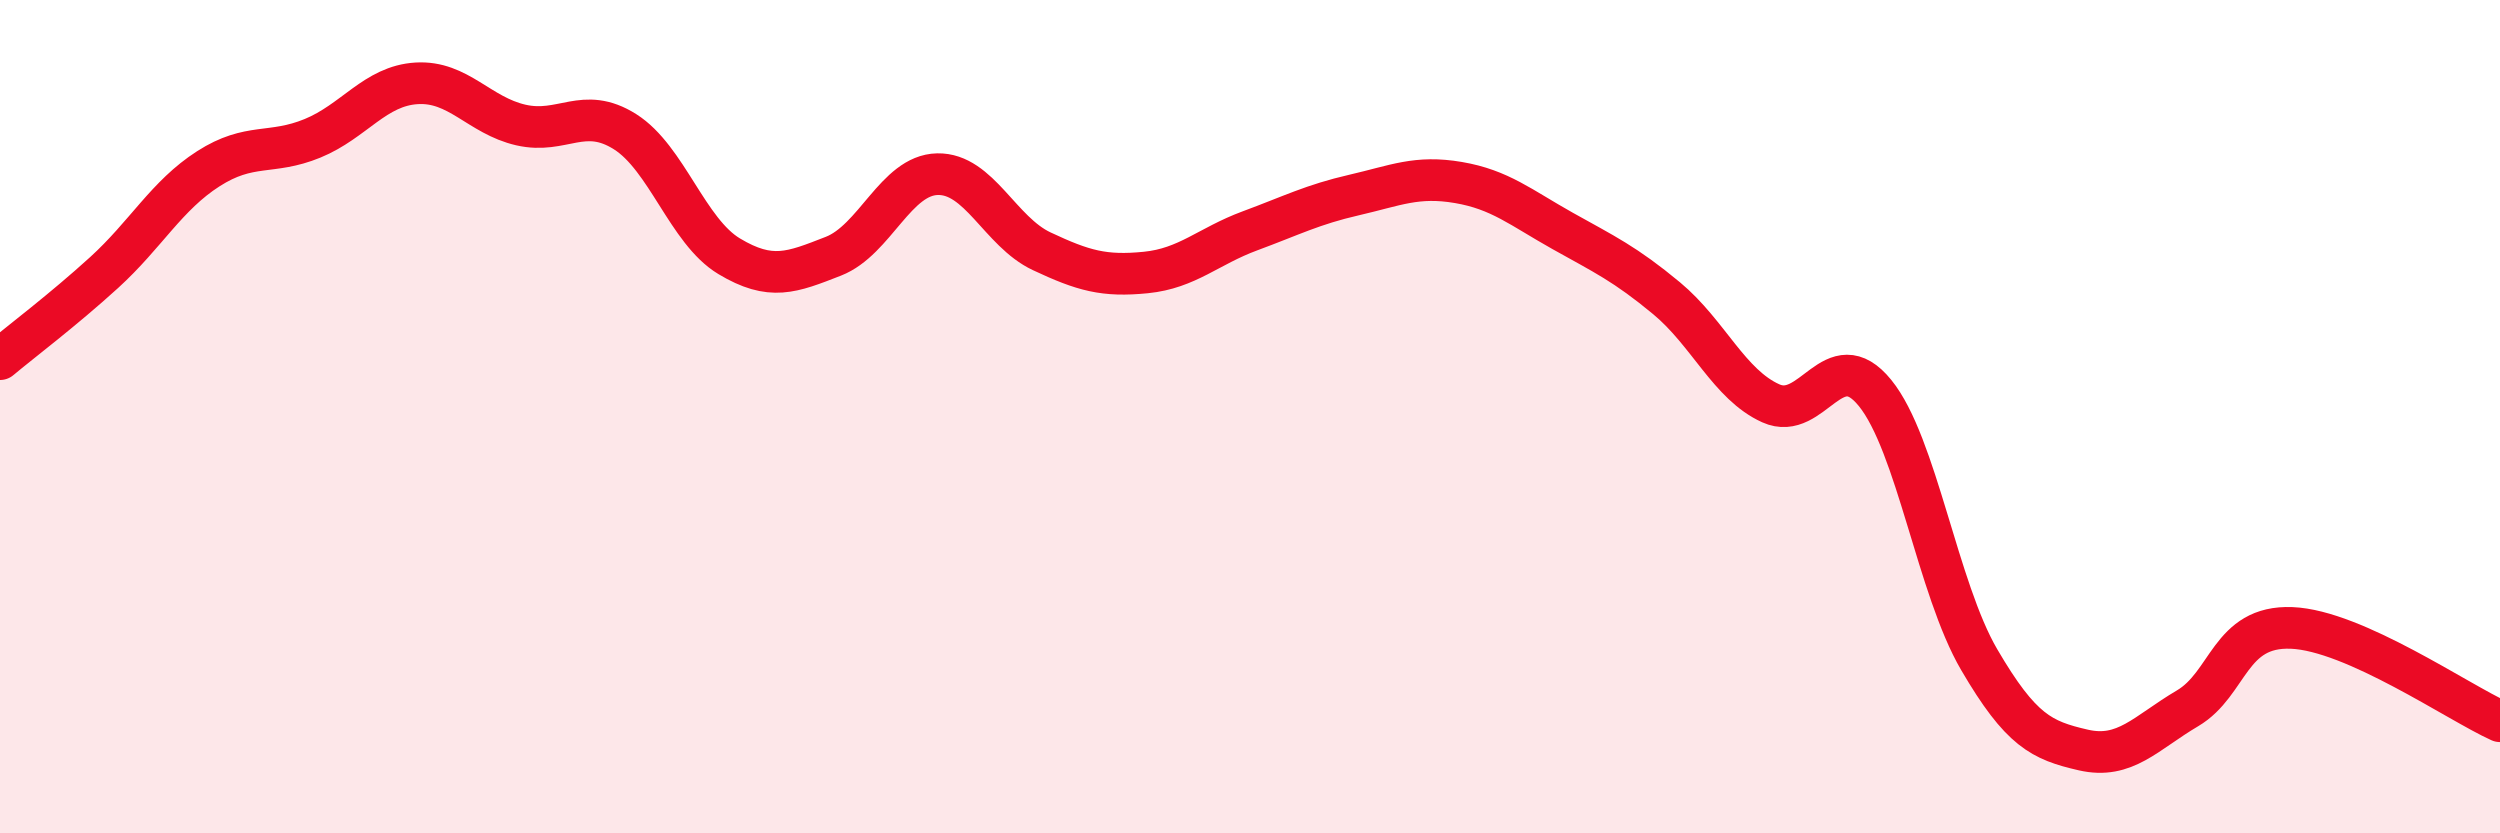
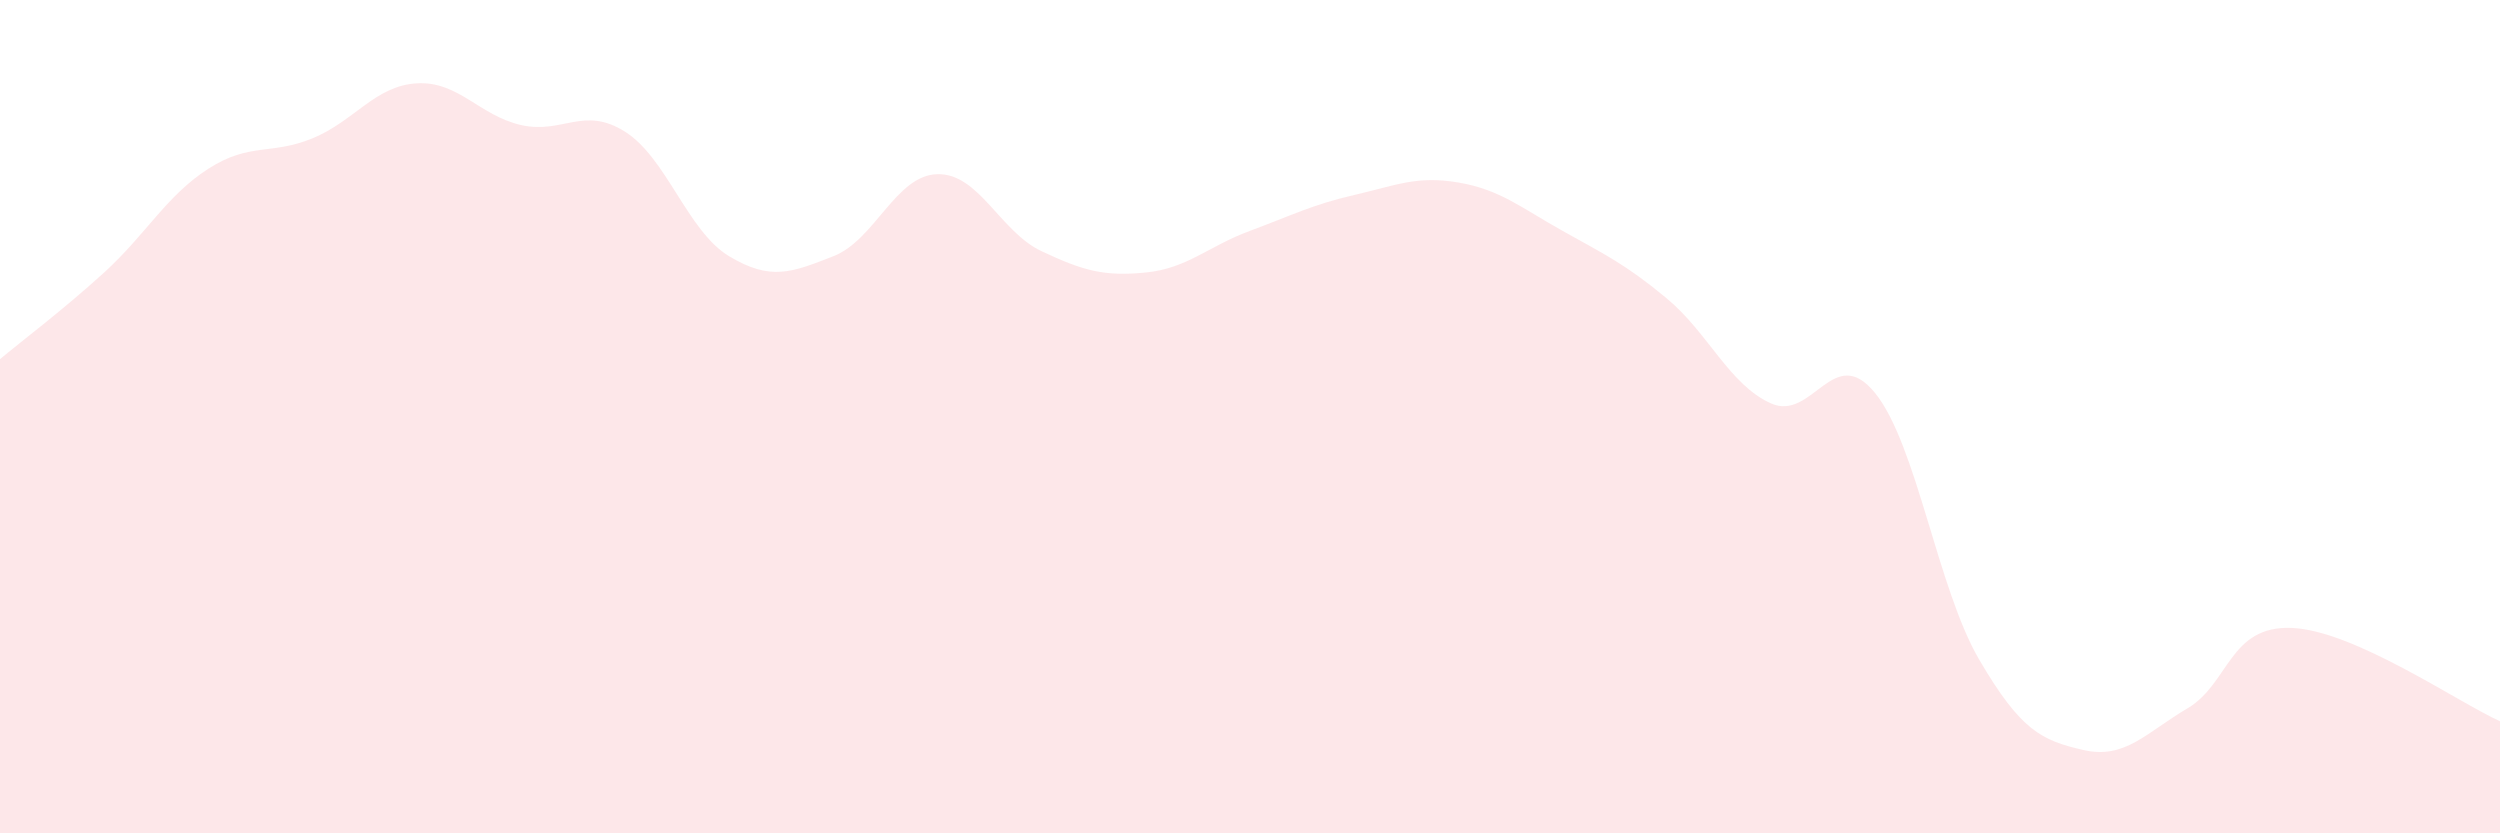
<svg xmlns="http://www.w3.org/2000/svg" width="60" height="20" viewBox="0 0 60 20">
  <path d="M 0,8.62 C 0.5,8.2 1.5,7.45 2.5,6.54 C 3.5,5.63 4,4.69 5,4.05 C 6,3.41 6.5,3.73 7.5,3.32 C 8.5,2.91 9,2.06 10,2 C 11,1.94 11.5,2.77 12.5,3 C 13.5,3.23 14,2.53 15,3.16 C 16,3.79 16.5,5.55 17.5,6.15 C 18.5,6.75 19,6.54 20,6.15 C 21,5.76 21.5,4.2 22.5,4.18 C 23.5,4.16 24,5.56 25,6.03 C 26,6.5 26.5,6.64 27.5,6.54 C 28.5,6.44 29,5.91 30,5.54 C 31,5.17 31.5,4.91 32.5,4.68 C 33.5,4.45 34,4.21 35,4.38 C 36,4.55 36.5,4.98 37.5,5.54 C 38.5,6.1 39,6.33 40,7.16 C 41,7.99 41.5,9.23 42.5,9.68 C 43.5,10.13 44,8.2 45,9.43 C 46,10.66 46.5,14.12 47.5,15.83 C 48.5,17.54 49,17.77 50,18 C 51,18.23 51.5,17.59 52.5,17 C 53.5,16.41 53.5,15.01 55,15.07 C 56.5,15.13 59,16.86 60,17.31L60 20L0 20Z" fill="#EB0A25" opacity="0.1" stroke-linecap="round" stroke-linejoin="round" />
-   <path d="M 0,8.62 C 0.5,8.2 1.5,7.45 2.5,6.54 C 3.5,5.63 4,4.69 5,4.05 C 6,3.41 6.5,3.73 7.5,3.32 C 8.5,2.91 9,2.06 10,2 C 11,1.94 11.5,2.77 12.5,3 C 13.5,3.23 14,2.53 15,3.16 C 16,3.79 16.5,5.55 17.5,6.15 C 18.5,6.75 19,6.54 20,6.15 C 21,5.76 21.5,4.2 22.5,4.18 C 23.5,4.16 24,5.56 25,6.03 C 26,6.5 26.5,6.64 27.5,6.54 C 28.5,6.44 29,5.91 30,5.54 C 31,5.17 31.5,4.91 32.5,4.68 C 33.5,4.45 34,4.21 35,4.38 C 36,4.55 36.5,4.98 37.5,5.54 C 38.5,6.1 39,6.33 40,7.16 C 41,7.99 41.5,9.23 42.5,9.68 C 43.5,10.13 44,8.2 45,9.43 C 46,10.66 46.5,14.12 47.5,15.83 C 48.5,17.54 49,17.77 50,18 C 51,18.23 51.5,17.59 52.5,17 C 53.5,16.41 53.5,15.01 55,15.07 C 56.5,15.13 59,16.86 60,17.31" stroke="#EB0A25" stroke-width="1" fill="none" stroke-linecap="round" stroke-linejoin="round" />
</svg>